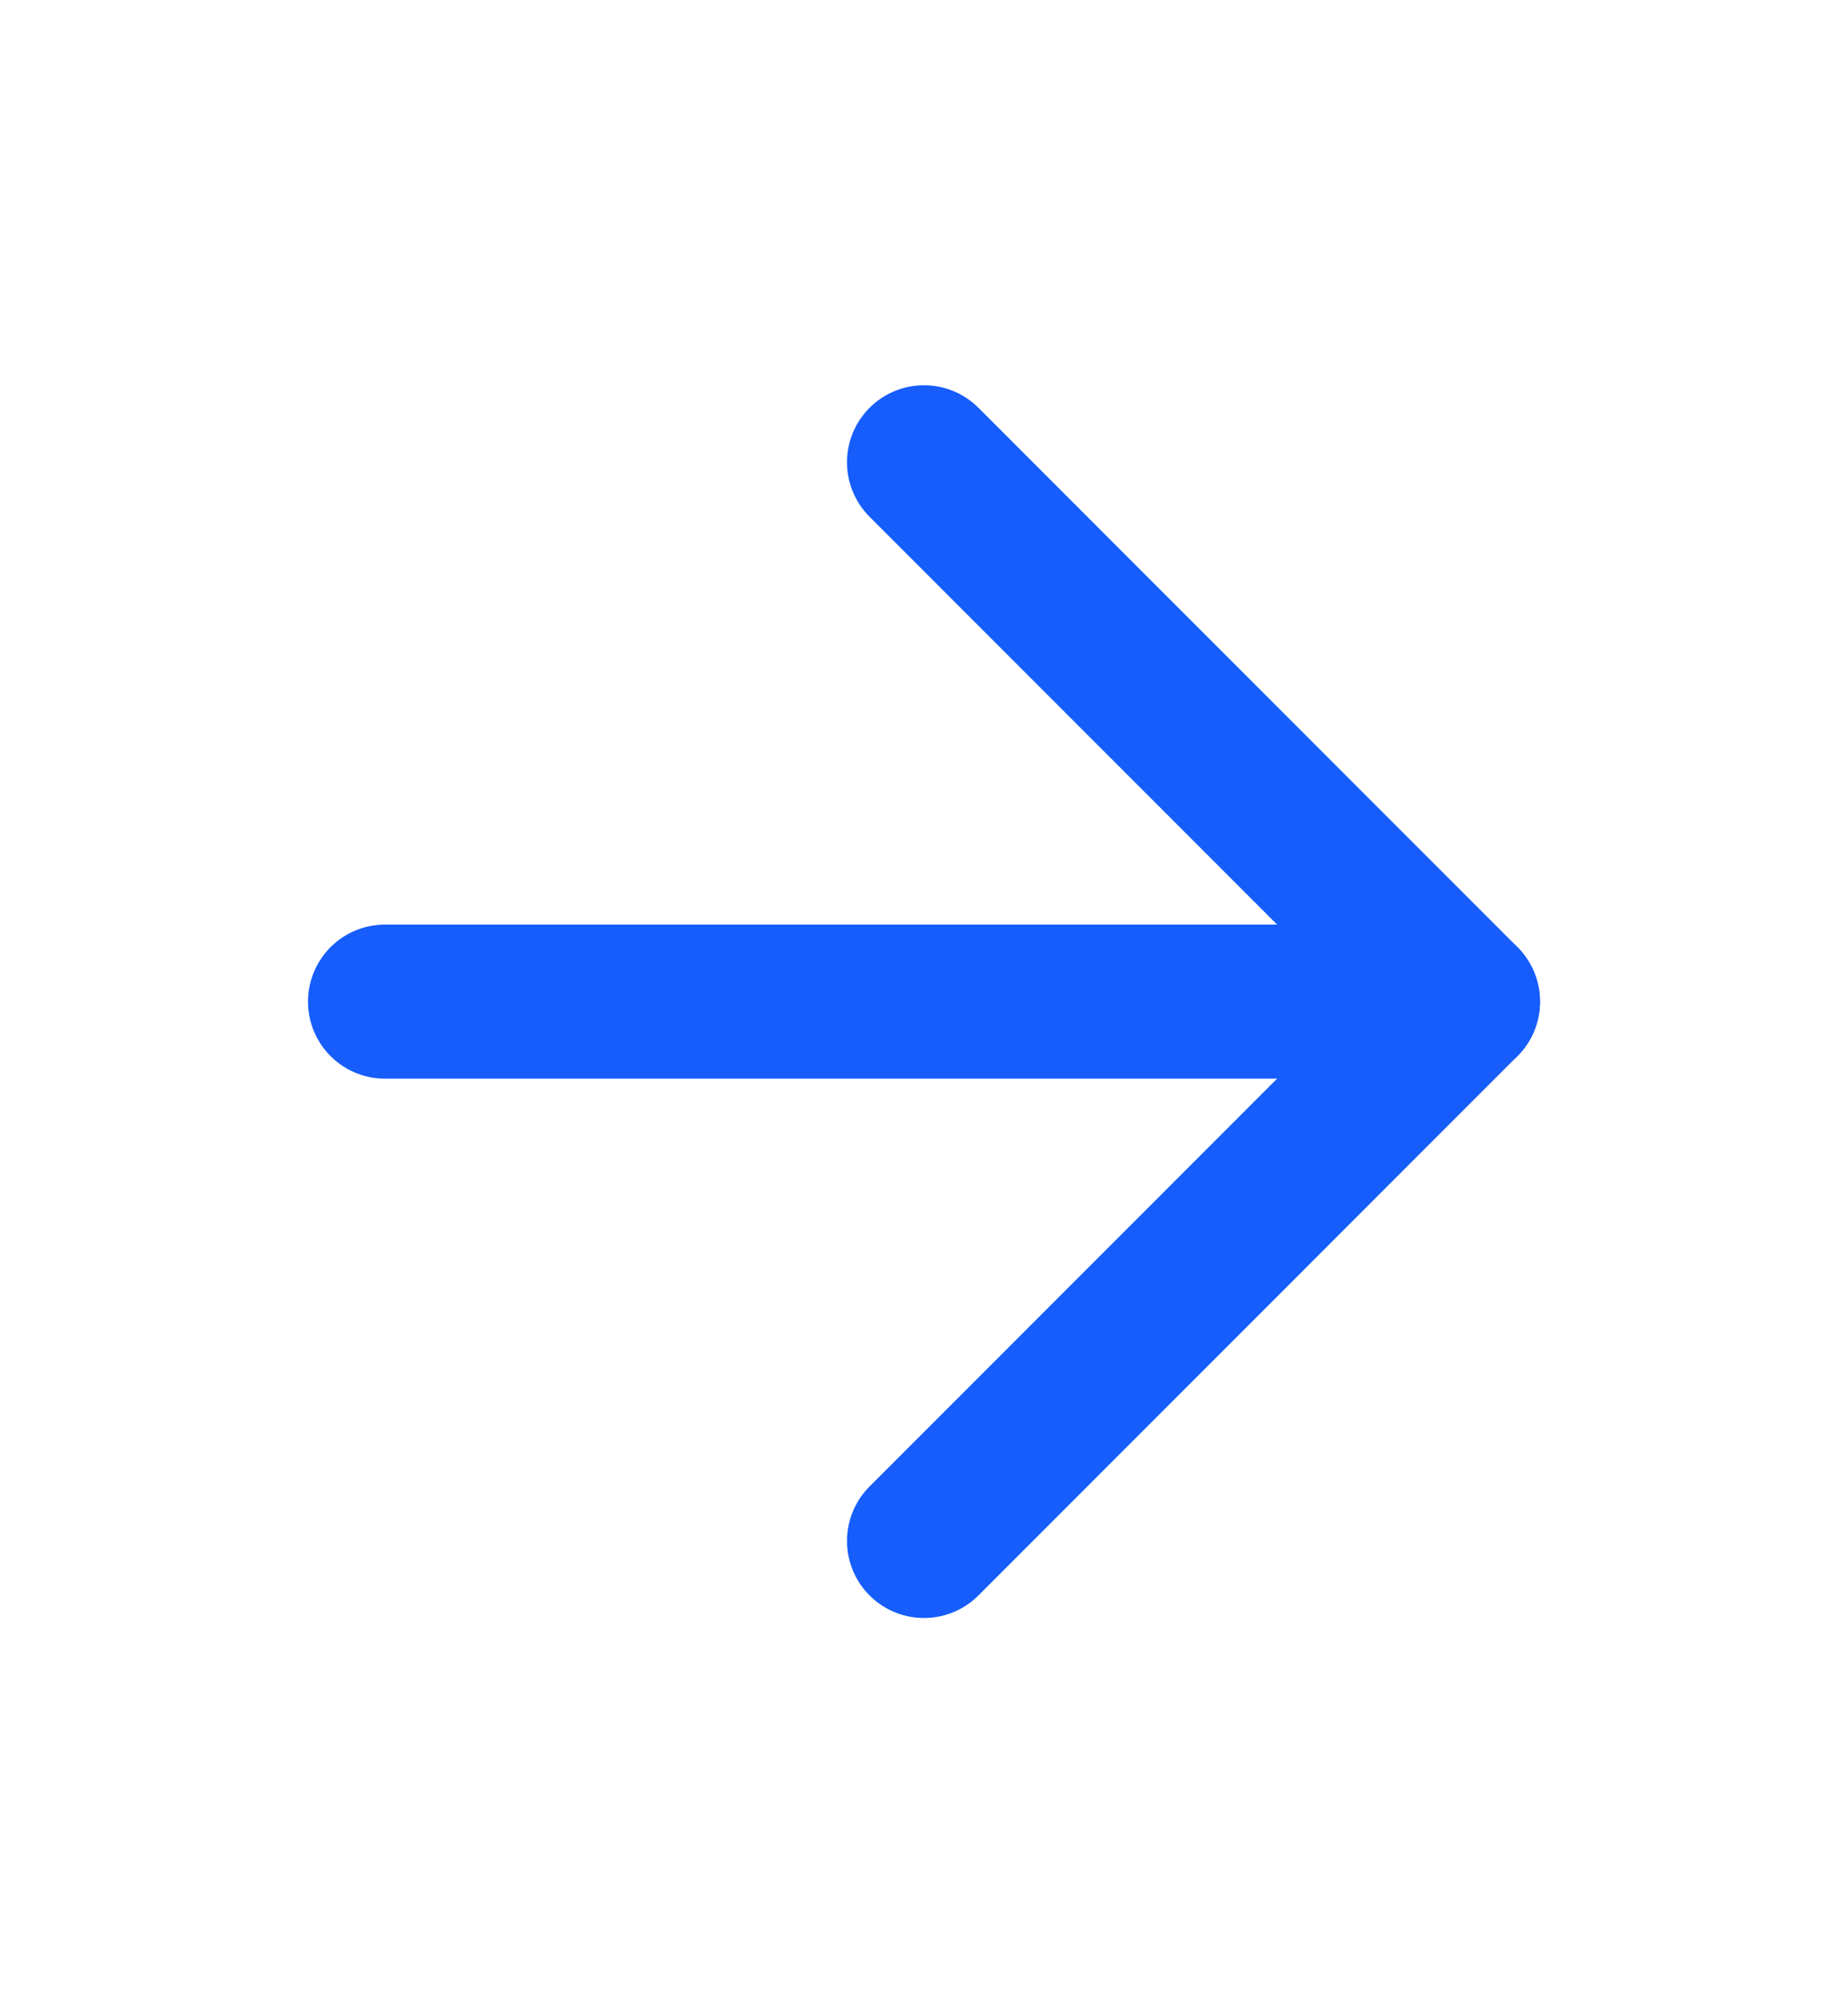
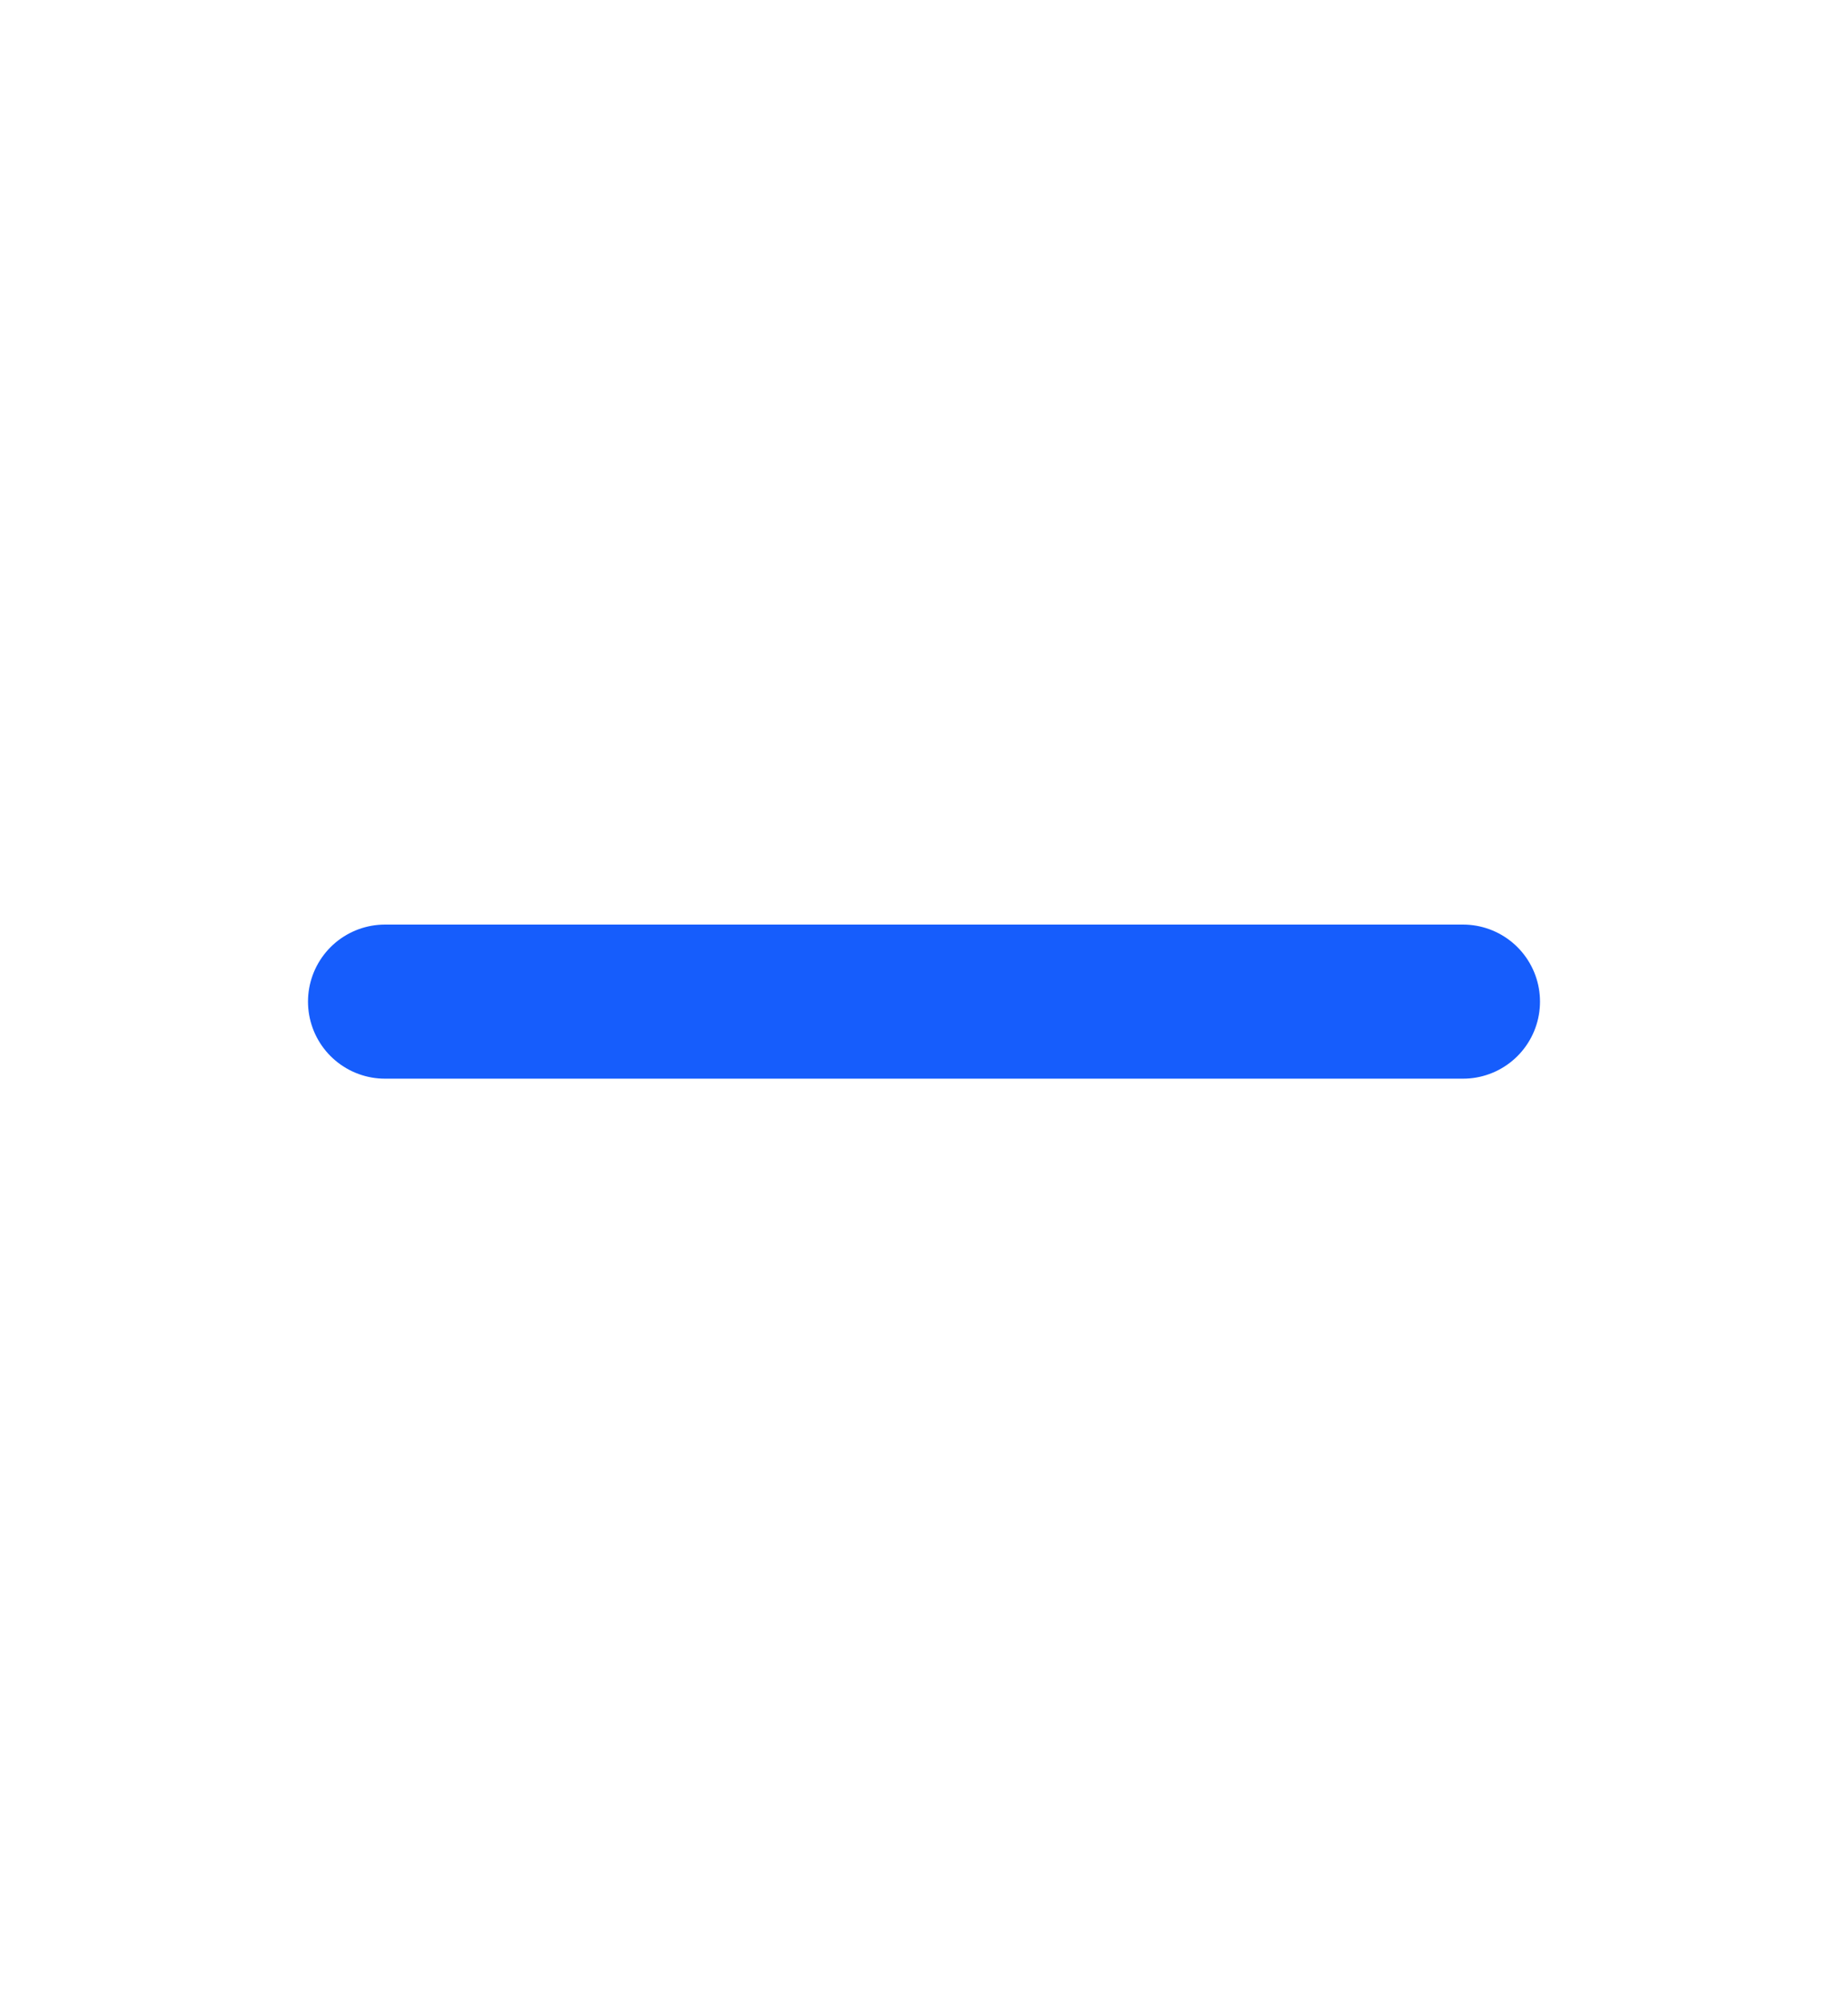
<svg xmlns="http://www.w3.org/2000/svg" width="12" height="13" viewBox="0 0 12 13" fill="none">
  <path d="M2.5 6.5H9.5" stroke="#165DFC" stroke-linecap="round" stroke-linejoin="round" />
-   <path d="M6 3L9.5 6.5L6 10" stroke="#165DFC" stroke-linecap="round" stroke-linejoin="round" />
</svg>